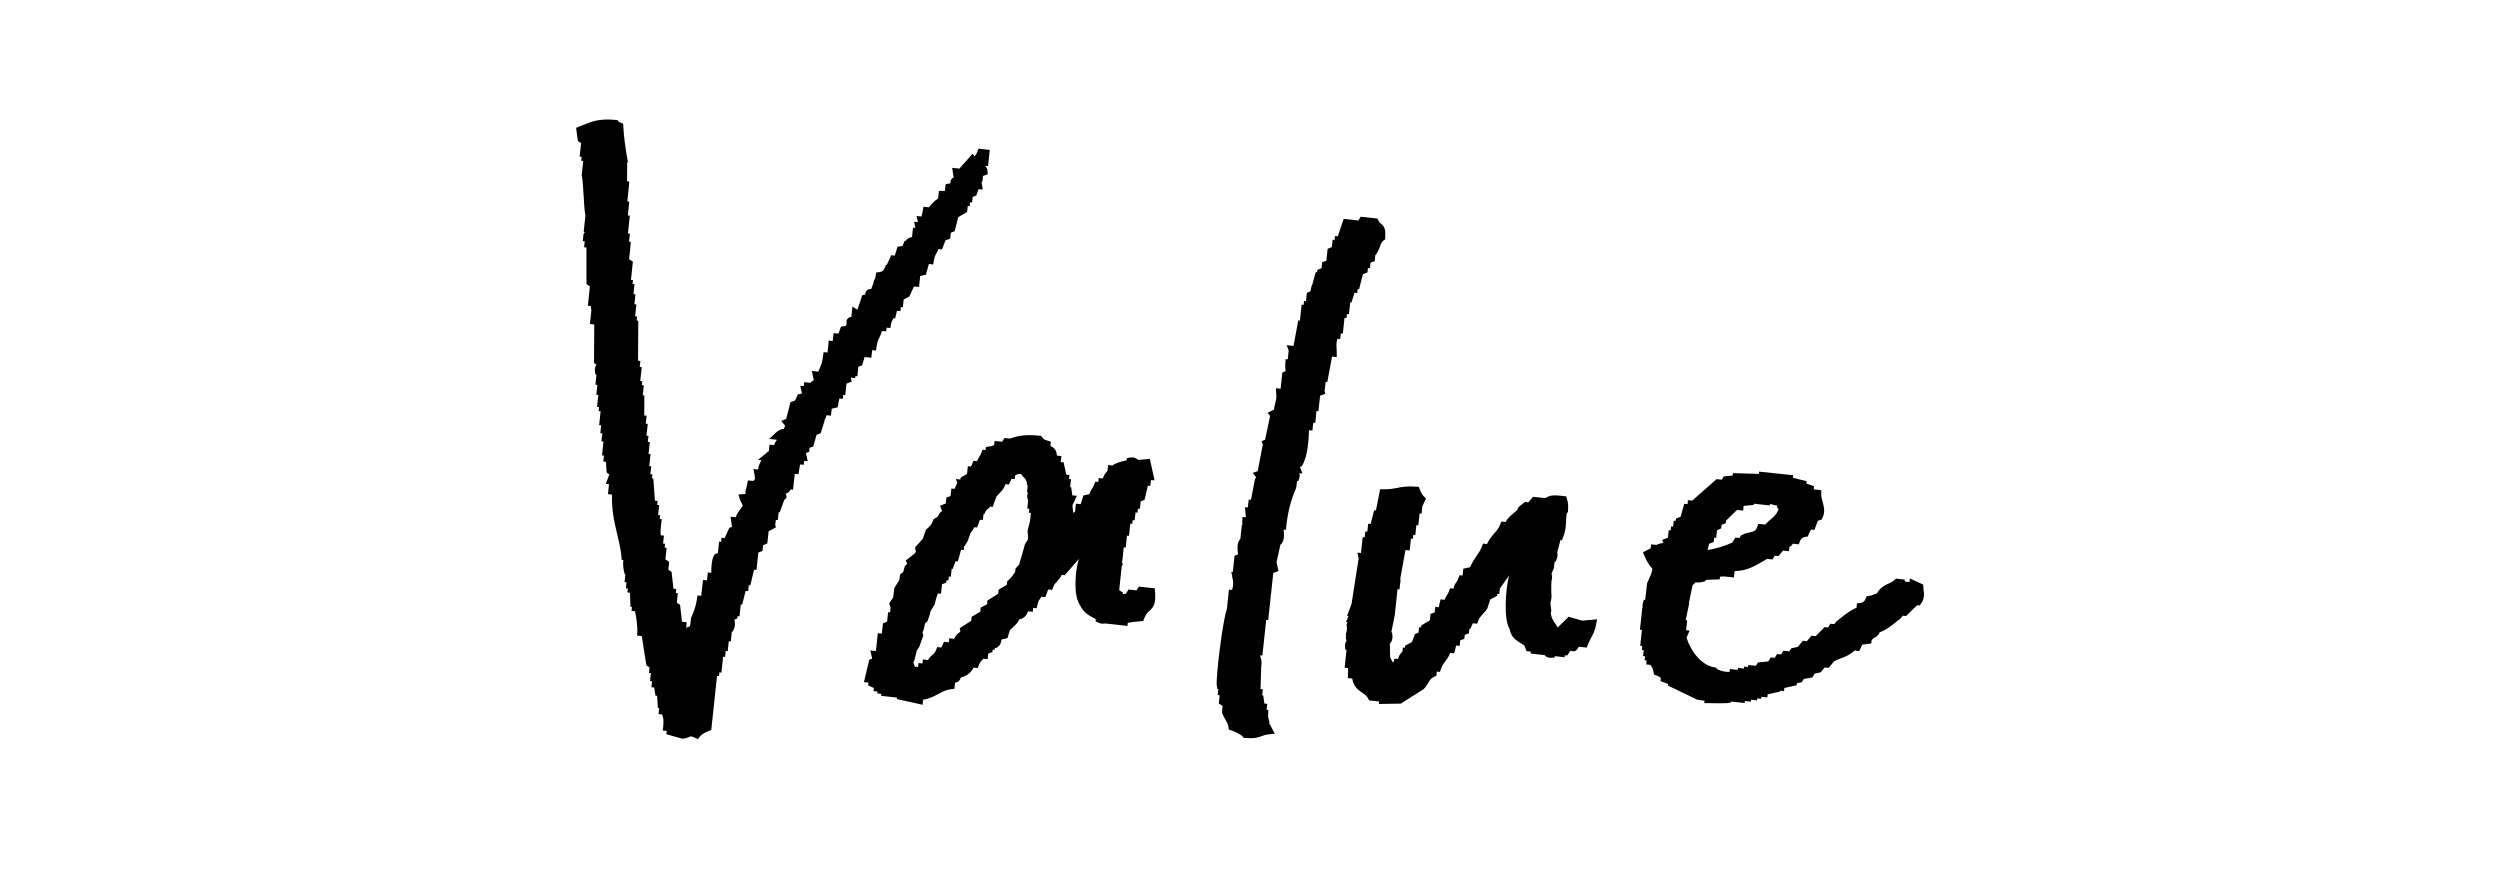
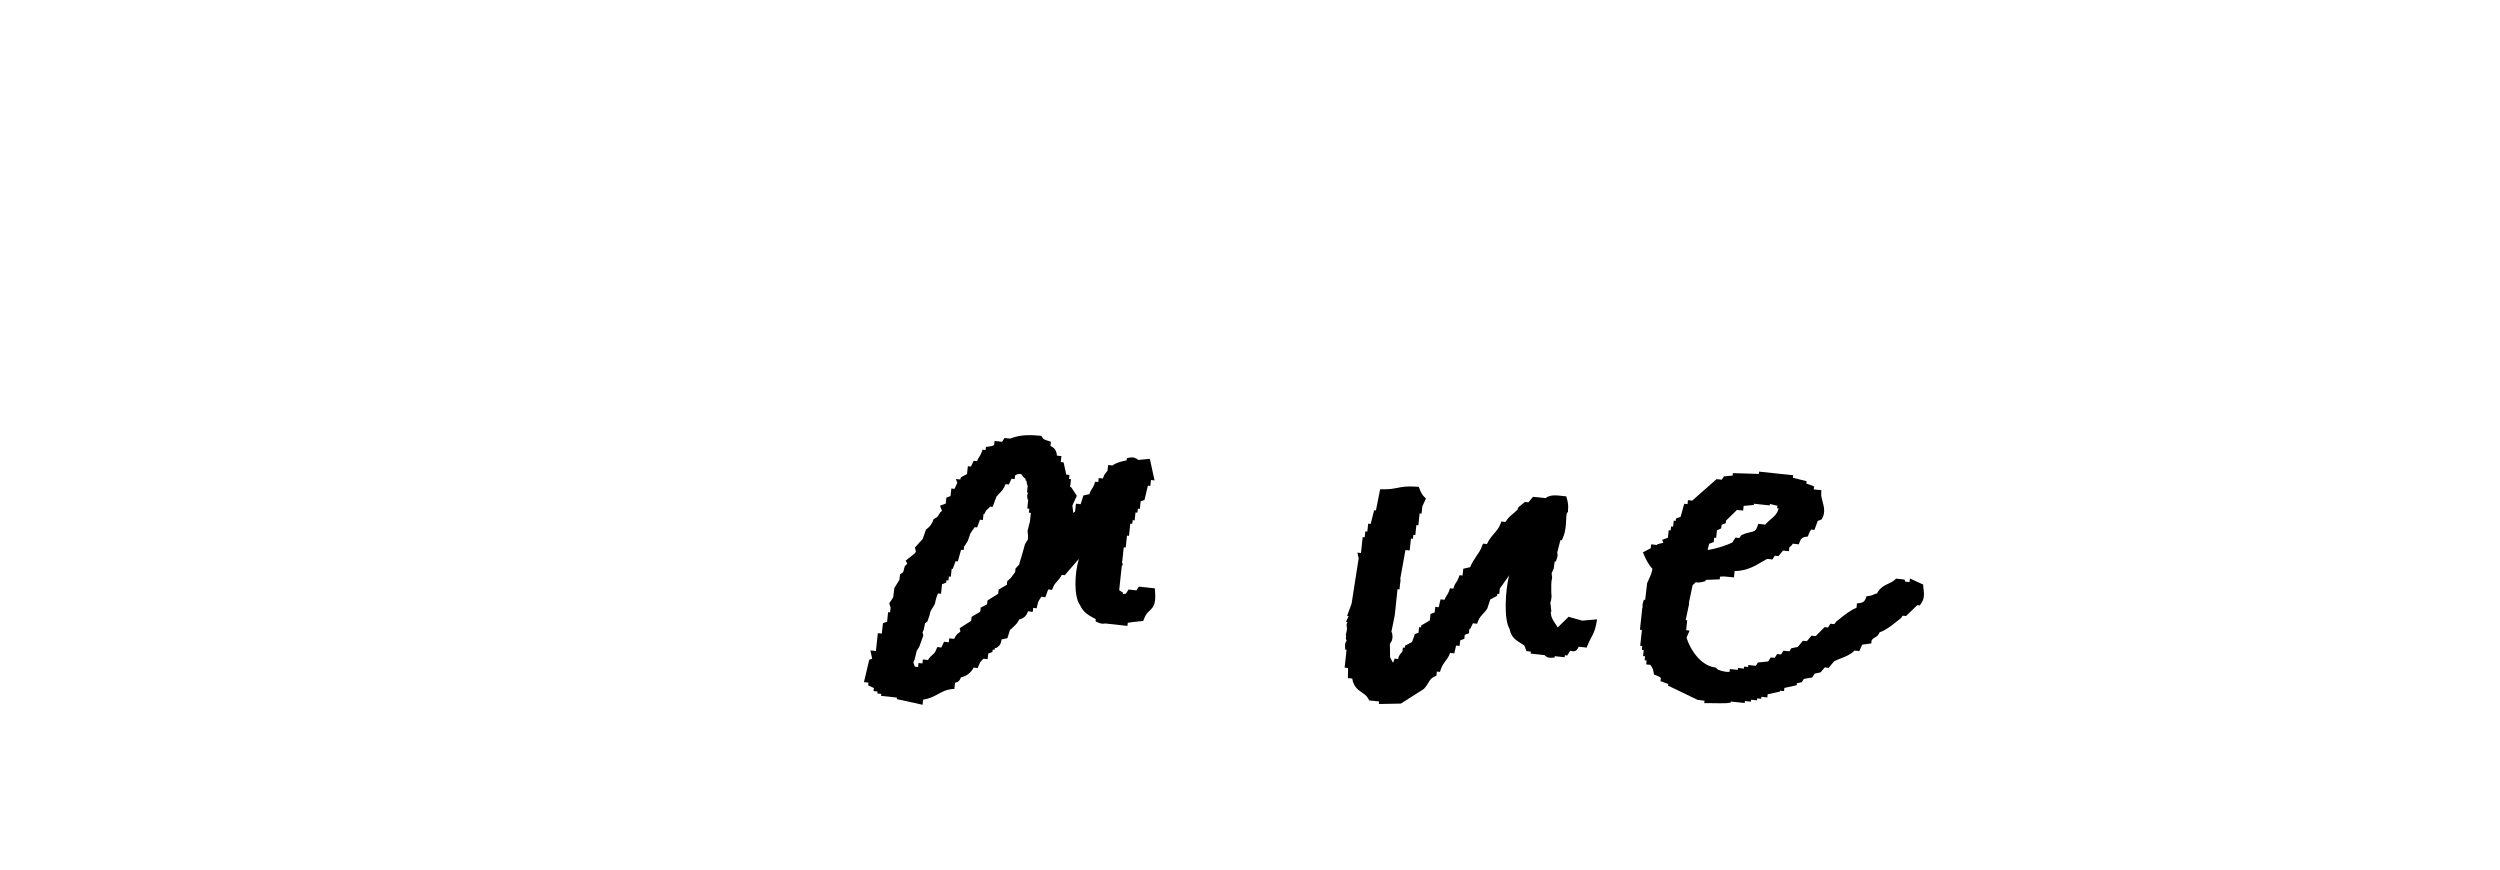
<svg xmlns="http://www.w3.org/2000/svg" width="230" height="80" viewBox="0 0 230 80" fill="none">
  <g clip-path="url(#clip0_2211_3414)">
-     <path d="M80.16 32.943L80.239 32.213L80.591 32.25L80.646 31.885C80.713 31.423 80.798 31.253 80.901 31.053C80.981 30.901 81.06 30.737 81.133 30.463L81.534 30.475L81.57 30.141L81.911 30.178L81.972 29.825C81.996 29.673 82.075 29.509 82.136 29.381C82.154 29.345 82.166 29.315 82.179 29.284L82.349 29.303L82.428 28.98C82.452 28.877 82.471 28.792 82.489 28.725C82.501 28.665 82.513 28.622 82.519 28.585L82.841 28.622L82.878 28.257L83.06 28.276L83.139 27.552L83.662 27.279L84.082 26.355L84.55 26.404L84.66 25.389L85.183 25.274L85.457 24.289L85.852 24.332L85.913 23.979C85.98 23.615 86.046 23.487 86.138 23.329C86.198 23.214 86.271 23.092 86.332 22.91L86.673 22.946L86.977 22.12L87.415 21.956L87.475 21.409L87.828 21.275L88.157 19.981L88.972 19.495L89.032 18.954L89.215 18.972L89.251 18.608L89.434 18.626L89.489 18.115L89.817 17.994L90.036 17.398L90.407 17.441L90.303 16.693H90.382L90.437 16.189L90.869 16.031L90.851 15.745C90.832 15.484 90.723 15.338 90.614 15.253L90.899 15.277L91.058 13.789L90.018 13.679L89.914 13.959C89.847 14.147 89.799 14.214 89.732 14.293C89.713 14.323 89.689 14.348 89.665 14.384L89.476 14.147L88.26 15.514L87.603 15.441L87.731 16.335C87.646 16.365 87.549 16.426 87.494 16.541L87.427 16.754L87.475 16.851L86.995 16.955L86.928 17.574L86.764 17.556L86.381 17.568L86.308 18.249C85.992 18.456 85.681 18.784 85.463 19.075L84.958 19.021L84.897 19.373C84.848 19.665 84.818 19.805 84.769 19.92L84.325 19.871L84.447 20.437L84.1 20.4L84.198 20.904C84.198 20.904 84.204 20.947 84.21 20.965L83.997 20.941L83.906 21.81C83.705 21.852 83.468 21.919 83.346 22.132C83.346 22.144 83.334 22.15 83.328 22.162L83.225 22.15L83.048 22.594C83.048 22.594 83.036 22.624 83.03 22.636C83.012 22.636 82.987 22.636 82.963 22.642L82.574 22.697L82.319 23.517L81.99 23.481L81.589 24.362H81.504L81.4 24.636C81.311 24.875 81.145 25.008 80.901 25.037L80.61 25.073L80.567 25.359C80.537 25.584 80.482 25.681 80.445 25.742C80.415 25.796 80.36 25.887 80.366 26.009L80.153 26.592C80.001 26.58 79.819 26.61 79.697 26.775C79.655 26.835 79.594 26.945 79.612 27.091L79.332 27.151L78.882 28.494L78.426 28.203L78.323 29.163C78.195 29.163 78.068 29.205 77.964 29.333C77.903 29.406 77.824 29.564 77.897 29.795L77.837 29.947C77.837 29.947 77.824 29.977 77.818 29.989C77.8 29.989 77.776 29.989 77.751 29.995L77.374 30.05L77.137 30.694L76.687 30.645L76.608 31.375L76.243 31.338L76.134 32.432L75.769 32.396L75.72 32.766C75.653 33.325 75.538 33.593 75.404 33.903C75.367 33.994 75.325 34.085 75.282 34.188L74.686 34.127L74.869 34.96C74.747 35.045 74.632 35.13 74.54 35.221L73.987 35.16L73.951 35.525L73.622 35.489L73.78 36.2L73.403 36.285L73.148 36.844L72.722 37.002L72.333 38.527V38.545L71.871 38.721L72.229 39.165L72.126 39.451C71.822 39.493 71.633 39.566 71.372 39.809L70.77 40.38L71.481 40.459C71.481 40.459 71.451 40.508 71.433 40.526C71.354 40.642 71.281 40.751 71.214 40.952L70.794 40.909L70.727 41.535L70.642 41.547L70.533 41.651C70.533 41.651 70.496 41.687 70.454 41.723L69.736 42.301L70.052 42.337C69.894 42.629 69.766 42.878 69.742 43.194L69.316 43.151L69.414 43.656C69.432 43.753 69.432 43.796 69.432 43.814L69.456 44.014L69.481 44.039C69.45 44.093 69.42 44.124 69.377 44.172C69.353 44.197 69.335 44.221 69.31 44.251L68.806 44.197L68.745 44.549C68.708 44.744 68.672 44.859 68.641 44.944C68.568 45.151 68.562 45.297 68.617 45.43C68.562 45.436 68.489 45.442 68.404 45.455L67.936 45.497L68.076 45.947C68.106 46.044 68.155 46.147 68.216 46.263C68.27 46.372 68.319 46.463 68.343 46.548H68.319L68.137 46.81C67.936 47.077 67.754 47.338 67.687 47.587L67.212 47.539L67.34 48.469L67.097 48.56L66.665 49.508L66.379 49.477L66.343 49.842L66.16 49.824L66.045 50.881L65.753 50.99L65.686 51.112C65.479 51.477 65.436 52.109 65.436 52.698L65.12 52.662L65.041 53.391L64.676 53.354L64.518 54.813L64.172 54.776L64.117 55.141C64.007 55.87 63.776 56.387 63.642 56.697L63.582 56.83L63.484 57.614L63.174 57.73L63.132 57.815C63.132 57.754 63.132 57.693 63.144 57.62L63.174 57.25L62.742 57.201L62.566 55.645L62.268 55.451L62.359 54.576L62.177 54.558L62.213 54.193L61.958 54.163L61.782 52.607L61.484 52.413L61.563 51.683L61.216 51.465L61.331 50.407L61.149 50.389L61.186 50.024L61.003 50.006L61.082 49.277L60.79 49.246C60.748 48.955 60.778 48.633 60.833 48.165L60.882 47.764L60.693 47.752L60.73 47.399L60.547 47.381L60.644 46.469L60.462 46.451L60.498 46.087L60.255 46.062L60.103 44.02L59.981 44.008L60.018 43.644L59.836 43.626L59.915 42.896L59.732 42.878L59.848 41.784L59.665 41.766L59.781 40.672L59.598 40.654L59.659 40.107L59.477 40.089L59.592 38.995L59.41 38.977L59.489 38.248L59.27 38.223L59.282 36.382L59.136 36.364L59.233 35.452L59.051 35.434L59.087 35.069L58.905 35.051L59.039 33.775L58.856 33.757L58.917 33.21L58.698 33.186L58.723 29.503L58.577 29.485L58.613 29.12L58.431 29.102L58.546 28.008L58.364 27.99L58.461 27.078L58.279 27.06L58.376 26.149L58.194 26.131L58.23 25.766L58.048 25.748L58.224 24.07L57.877 23.852L57.956 23.116L58.035 22.247L57.871 22.229L57.95 21.5L57.768 21.482L57.944 19.841L57.762 19.823L57.895 18.547L57.713 18.529L57.865 17.082L57.889 16.699L57.689 16.675L57.701 14.98L57.762 14.889L57.737 14.743C57.579 13.874 57.391 12.628 57.342 11.619L57.33 11.376L57.105 11.285C57.038 11.255 56.989 11.236 56.947 11.224C56.935 11.212 56.922 11.194 56.91 11.176L56.813 11.054L56.655 11.036C55.153 10.884 54.453 11.169 53.566 11.534L53 11.759L53.17 12.98L53.462 13.169L53.328 14.408L53.511 14.427L53.474 14.791L53.657 14.809L53.517 16.128L53.529 16.183C53.626 16.705 53.657 17.368 53.693 18.006C53.73 18.644 53.76 19.306 53.858 19.853L53.699 21.312L53.797 21.372C53.797 21.372 53.742 21.427 53.724 21.463L53.681 21.537L53.614 22.181L53.797 22.199L53.736 22.746L53.955 22.77V26.137L54.271 26.343L54.083 28.13L54.35 28.154L54.405 28.561L54.271 29.807L54.672 29.849L54.648 33.398L54.867 33.538C54.776 33.684 54.685 33.897 54.739 34.188L54.788 34.468L54.873 34.48L54.776 35.392L54.958 35.41L54.861 36.321L55.043 36.339L54.928 37.433L55.11 37.452L55.074 37.816L55.256 37.834L55.122 39.11L55.305 39.129L55.268 39.493L55.232 39.858L55.414 39.876L55.335 40.605L55.518 40.624L55.384 41.9L55.566 41.918L55.505 42.465L55.749 42.489L55.81 43.474L56.059 43.638L55.737 44.519L56.029 44.549L55.931 45.461L56.308 45.503C56.248 46.901 56.539 48.128 56.801 49.228C56.965 49.921 57.117 50.571 57.166 51.185L57.19 51.501L57.348 51.519C57.281 52.005 57.403 52.558 57.409 52.571L57.476 52.826H57.537L57.458 53.561L57.64 53.579L57.579 54.126L57.762 54.144L57.725 54.509L57.956 54.533L58.005 55.828L58.139 55.84L58.102 56.204L58.413 56.235C58.546 56.745 58.656 57.632 58.631 58.112L58.613 58.471L59.045 58.52L59.465 61.212L59.756 61.4L59.702 61.91L59.884 61.929L59.805 62.658L59.987 62.676L59.927 63.223L60.194 63.253L60.298 64.001L60.456 64.019L60.523 65.131L60.644 65.143L60.584 65.69L60.912 65.727C61.04 66.073 61.07 66.261 61.015 66.833L60.979 67.209L61.338 67.246L61.307 67.55L62.761 67.957H62.828C63.132 67.92 63.314 67.841 63.436 67.787C63.551 67.732 63.588 67.714 63.928 67.872L64.202 67.999L64.391 67.762C64.543 67.574 64.81 67.404 65.218 67.246L65.436 67.161L65.966 62.19H66.148L66.184 61.862L66.367 61.88L66.525 60.422L66.707 60.44L66.768 59.893L66.951 59.911L67.048 59L67.231 59.018L67.328 58.106H67.413L67.522 57.857C67.674 57.505 67.62 57.213 67.553 57.007L67.826 56.903L67.851 56.684L68.033 56.703L68.149 55.609L68.283 55.621L68.599 54.363L68.83 54.387L68.891 53.84L69.031 53.853L69.371 52.413L69.596 52.437L69.766 50.833L70.15 50.687L70.204 50.164L70.594 49.994L70.715 48.87L71.378 48.523L71.305 48.189H71.341L71.378 47.831L71.561 47.849L71.639 47.12L71.737 47.132L72.15 45.995C72.199 45.965 72.242 45.929 72.284 45.874L72.369 45.74L72.296 45.418C72.448 45.382 72.613 45.278 72.734 45.029L72.959 45.053L73.117 43.595L73.458 43.632L73.549 43.072C73.573 42.902 73.592 42.799 73.622 42.726L73.944 42.763L73.981 42.398L74.309 42.434L74.145 41.675L74.443 41.565L74.48 41.201L74.826 41.073L75.124 39.998L75.501 39.858L75.86 38.709V38.636C75.957 38.472 76.006 38.369 76.049 38.199L76.45 38.242L76.517 37.603L77.064 37.47L77.155 36.971C77.18 36.819 77.198 36.734 77.222 36.661L77.545 36.692L77.581 36.327L77.763 36.346L77.879 35.288L78.353 35.112L78.274 34.741L78.676 34.784L78.694 34.602L78.876 34.62L78.968 33.745L79.308 33.617L79.551 32.845L80.166 32.912L80.16 32.943Z" fill="black" />
-     <path d="M123.886 29.254L123.923 28.89L124.105 28.908L124.221 27.814L124.336 27.826L124.616 26.933L124.865 26.957L124.902 26.593L125.036 26.605L125.388 25.219L125.808 25.061L125.85 24.66L126.033 24.678L126.088 24.168L126.471 24.022L126.532 23.439H126.58L126.708 23.232C126.836 23.013 126.909 22.819 126.969 22.649C127.055 22.406 127.109 22.26 127.292 22.126L127.438 22.017V21.834C127.486 21.063 127.365 20.838 127.067 20.595C126.982 20.528 126.909 20.467 126.811 20.285L126.714 20.102L125.182 19.939L124.963 20.285L123.619 20.139L123.077 21.743L122.822 21.713L122.785 22.078L122.603 22.059L122.53 22.728L122.141 22.892L122.025 23.986L121.642 24.131L121.581 24.678L121.198 24.824L121.174 25.043L121.052 25.031L120.7 26.289H120.669L120.548 26.817L120.231 26.939L120.152 27.705L119.97 27.686L119.933 28.051L119.751 28.033L119.593 29.491L119.441 29.473L119.003 31.825L118.376 31.758L118.559 32.25L118.474 33.058L118.285 33.04L118.249 33.429C118.224 33.684 118.249 33.952 118.279 34.152L117.975 34.267L117.817 35.762L117.385 35.72L117.422 36.449C117.43 36.591 117.414 36.733 117.373 36.874L117.215 37.567H117.227C117.215 37.628 117.209 37.676 117.227 37.664C117.191 37.689 117.142 37.713 117.039 37.768L116.619 37.986L116.85 38.266L116.388 40.46L116.066 40.581L116.181 40.891L115.713 43.322V43.334L115.245 43.51L115.579 43.923C115.549 43.948 115.524 43.978 115.5 44.015L115.457 44.081L115.092 45.983L114.88 45.959L114.801 46.688L114.533 46.658L114.618 47.588L114.314 47.557L114.29 47.958C114.284 48.08 114.29 48.189 114.302 48.293H114.253L114.113 49.575C114.016 49.672 113.925 49.824 113.876 50.073C113.828 50.34 113.858 50.736 113.894 51.009L113.578 51.124L113.42 52.619L113.28 52.607L113.371 53.063L113.359 53.203H113.402C113.469 53.586 113.481 53.914 113.347 54.278L113.061 54.248L112.873 56.034C112.484 57.074 111.827 62.445 111.948 63.108L112.003 63.387H112.088L112.027 63.946L112.21 63.965L112.131 64.73L112.477 64.949L112.417 65.52L112.441 65.593C112.514 65.824 112.63 66.013 112.733 66.195C112.867 66.42 112.982 66.614 113.019 66.881L113.049 67.124L113.28 67.197C113.676 67.325 114.199 67.605 114.314 67.75L114.417 67.878L114.582 67.89C114.752 67.902 114.904 67.915 115.038 67.915C115.549 67.915 115.81 67.817 116.066 67.726C116.248 67.659 116.424 67.592 116.722 67.562L117.276 67.501L116.765 66.523L116.783 66.377L116.668 65.988L116.68 65.32L116.528 65.302L116.589 64.755L116.321 64.724L116.218 63.977L116.12 63.965L116.181 63.418L115.968 63.393L116.029 61.358L116.066 61.017C116.078 60.884 116.041 60.756 116.005 60.616C115.974 60.513 115.944 60.398 115.938 60.288L116.138 60.312L116.491 57.031L116.674 57.049L116.777 56.107L117.142 52.71L117.616 52.534L117.44 51.726L117.799 50.103C117.86 50.073 117.908 50.031 117.951 49.964C118.17 49.605 118.151 49.113 118.085 48.724L118.297 48.748L118.34 48.372C118.492 47.035 118.766 45.996 119.246 44.896L119.331 44.252L119.447 44.264L119.538 43.966C119.587 43.808 119.581 43.662 119.538 43.541L119.824 43.571L119.599 42.963L119.745 42.909L119.812 42.799C120.304 42.015 120.414 40.393 120.426 39.579L120.742 39.615L120.821 38.886L121.004 38.904L121.077 38.223L121.046 38.175H121.077L121.113 37.81L121.296 37.828L121.448 36.407L121.922 36.23L121.843 35.86H121.879L121.958 35.136L122.11 35.155L122.548 32.803L122.98 32.852V32.426C122.98 32.323 122.98 32.214 122.968 32.098C122.95 31.812 122.931 31.521 123.035 31.18H123.302L123.357 30.676L123.54 30.694L123.698 29.236L123.88 29.254H123.886Z" fill="black" />
    <path d="M176.97 54.26C176.958 54.175 176.952 54.096 176.946 54.011L176.934 53.78L175.711 53.221L175.675 53.549L175.286 53.513L175.213 53.318L174.44 53.233L174.313 53.349C174.142 53.507 173.948 53.598 173.735 53.695C173.382 53.859 172.957 54.059 172.683 54.594C172.513 54.631 172.409 54.679 172.324 54.722C172.227 54.764 172.154 54.801 171.953 54.825L171.722 54.855L171.643 55.074C171.554 55.313 171.388 55.447 171.144 55.475L170.84 55.512L170.798 55.919C170.269 56.113 169.709 56.563 169.247 56.934C169.137 57.025 169.034 57.11 168.943 57.177L168.76 57.42L168.396 57.383L168.177 57.73L167.866 57.693L167.039 58.526L166.656 58.483L166.231 58.988L165.866 58.951L165.397 59.516L164.801 59.644L164.625 59.923L164.078 59.863L163.859 60.209L163.494 60.173L163.275 60.519L162.91 60.483L162.673 60.853L161.73 60.95L161.536 61.254L160.842 61.181L160.824 61.364L160.459 61.327L160.441 61.51L159.894 61.449L159.875 61.631L159.146 61.552L159.121 61.813C158.617 61.838 158.069 61.661 157.954 61.528L157.863 61.418L157.723 61.394C156.421 61.194 155.497 59.717 155.199 58.775L155.162 58.666L155.442 58.015L155.126 57.979L155.223 57.068L155.083 57.049L155.4 55.548L155.375 55.481L155.722 53.822H155.74L155.868 53.701C155.935 53.634 155.983 53.592 156.014 53.567C156.148 53.598 156.336 53.61 156.652 53.531L156.908 53.464L156.92 53.349L158.215 53.3L158.24 53.057C158.483 53.02 158.738 53.032 159.14 53.081L159.523 53.124L159.584 52.54C160.678 52.522 161.396 52.103 162.089 51.696C162.247 51.605 162.411 51.507 162.576 51.416L163.062 51.471L163.281 51.124L163.616 51.161L164.041 50.65L164.582 50.711L164.625 50.328C164.625 50.328 164.631 50.328 164.637 50.328C164.789 50.237 164.862 50.164 164.929 50.018L165.489 50.079L165.592 49.8C165.681 49.561 165.847 49.425 166.091 49.392L166.316 49.362L166.401 49.149C166.498 48.906 166.529 48.846 166.638 48.718L166.93 48.748L167.234 47.922L167.581 47.794L167.648 47.673C167.946 47.144 167.8 46.609 167.672 46.129C167.605 45.88 167.544 45.649 167.55 45.449L167.562 45.096L166.863 45.023L166.893 44.744L166.182 44.483L166.206 44.27L164.947 43.954L164.972 43.723L161.84 43.389L161.815 43.601L159.425 43.528L159.401 43.753L158.598 43.826L158.404 44.13L157.923 44.081L155.685 46.056L155.29 46.014L155.254 46.378L154.95 46.348L154.615 47.545L154.189 47.703L154.165 47.922L153.983 47.904L153.922 48.451L153.739 48.432L153.703 48.797L153.52 48.779L153.447 49.471L152.924 49.666L153.028 49.952C152.931 49.964 152.821 49.976 152.699 50.012L152.456 50.085V50.14L151.903 50.079L151.866 50.438L151.149 50.815L151.289 51.143C151.392 51.392 151.66 51.951 152.024 52.328C151.951 52.759 151.836 52.99 151.702 53.282C151.647 53.397 151.593 53.513 151.538 53.64L151.355 55.19L151.234 55.178L151.143 55.487C151.1 55.633 151.1 55.767 151.136 55.889H151.094L150.875 57.936L151.057 57.955L150.899 59.413L151.082 59.431L151.057 59.796L151.222 59.814L151.161 60.361L151.343 60.379L151.307 60.744L151.489 60.762L151.453 61.127L151.836 61.169C151.836 61.169 151.854 61.194 151.86 61.206C152.006 61.418 152.079 61.528 152.128 61.838L152.164 62.056L152.371 62.136C152.608 62.227 152.675 62.257 152.797 62.373L152.766 62.664L153.478 62.925L153.46 63.077L156.16 64.378L156.817 64.469L156.792 64.688H157.212C157.589 64.694 157.905 64.7 158.167 64.7C158.611 64.7 158.872 64.694 158.945 64.682L159.231 64.633V64.542L160.514 64.676L160.532 64.493L161.08 64.554L161.098 64.372L161.645 64.433L161.663 64.25L162.028 64.287L162.047 64.104L162.594 64.165L162.624 63.873L163.755 63.624V63.545L164.132 63.582L164.163 63.29L165.294 63.041L165.312 62.859L165.762 62.761L165.957 62.458L166.723 62.33L166.954 61.971L167.496 61.856L167.873 61.406L168.237 61.443L168.742 60.835C168.931 60.738 169.137 60.659 169.35 60.574C169.794 60.404 170.25 60.227 170.615 59.851L171.053 59.899L171.321 59.31L172.16 59.194L172.19 58.897L172.294 58.787C172.391 58.696 172.44 58.672 172.494 58.647C172.683 58.55 172.798 58.453 172.932 58.167C173.48 57.997 174.082 57.511 174.574 57.116C174.684 57.031 174.781 56.946 174.866 56.885L175.049 56.642L175.359 56.672L176.387 55.676L176.618 55.7L176.745 55.518C177.068 55.062 177.013 54.612 176.976 54.254L176.97 54.26ZM163.64 46.767C163.5 47.272 163.251 47.484 162.928 47.758C162.764 47.898 162.582 48.056 162.399 48.262L161.767 48.195L161.663 48.475C161.524 48.852 161.384 48.882 161.019 48.967C160.812 49.01 160.557 49.07 160.277 49.21L160.18 49.259L160.028 49.496L159.663 49.459L159.371 49.915C158.817 50.182 157.82 50.511 157.096 50.596L157.242 50.025L157.662 49.867L157.704 49.465L157.887 49.484L157.96 48.791L158.349 48.615L158.386 48.281L158.769 48.135L158.793 47.898L159.803 46.913L160.368 46.974L160.417 46.542L161.347 46.457L161.359 46.342L162.819 46.5L162.831 46.366L163.518 46.53L163.494 46.761L163.64 46.773V46.767Z" fill="black" />
    <path d="M144.353 56.71L143.307 57.724C143.234 57.591 143.149 57.469 143.07 57.354C142.888 57.08 142.73 56.849 142.687 56.497L142.669 56.339L142.724 56.236L142.632 55.458L142.699 55.215L142.742 54.893V54.856C142.73 54.735 142.718 54.613 142.718 54.48C142.718 54.322 142.718 54.176 142.718 53.999C142.718 53.933 142.718 53.86 142.718 53.787C142.718 53.592 142.742 53.398 142.784 53.203L142.797 53.143L142.748 52.742L142.943 52.31L143.034 51.66L143.125 51.672L143.228 51.399C143.32 51.174 143.307 50.985 143.265 50.834L143.557 49.691L143.691 49.703L143.8 49.442C144.043 48.858 144.068 48.293 144.086 47.832C144.098 47.589 144.11 47.26 144.171 47.194L144.256 47.096V46.969C144.299 46.44 144.256 46.258 144.165 45.917L144.098 45.668L143.843 45.638C143.18 45.559 142.645 45.492 142.176 45.826L141.039 45.705L140.613 46.215L140.297 46.179L139.768 46.604L139.64 46.738L139.628 46.871L139.525 46.975C139.427 47.066 139.33 47.145 139.233 47.23C138.984 47.437 138.704 47.667 138.509 48.02L138.126 47.977L138.023 48.251C137.889 48.591 137.688 48.822 137.457 49.09C137.232 49.351 136.983 49.642 136.8 50.05L136.435 50.013L136.332 50.287C136.21 50.609 136.028 50.882 135.827 51.168C135.621 51.478 135.408 51.794 135.25 52.182L134.623 52.322L134.556 52.948L134.277 52.918L134.173 53.197C134.094 53.404 134.039 53.483 133.979 53.568C133.869 53.72 133.79 53.848 133.717 54.151L133.407 54.121L133.304 54.401C133.237 54.583 133.182 54.662 133.121 54.753C133.036 54.881 132.963 54.99 132.902 55.178L132.531 55.142L132.452 55.464C132.422 55.579 132.403 55.664 132.391 55.743C132.379 55.798 132.373 55.835 132.367 55.865L132.045 55.829L131.99 56.339L131.607 56.485L131.546 57.074L130.755 57.542L130.737 57.718L130.555 57.7L130.5 58.211L130.172 58.332L129.904 59.068L129.265 59.402L129.247 59.59L129.065 59.572L129.028 59.937H129.022L128.888 60.094C128.718 60.301 128.663 60.435 128.621 60.629L128.305 60.593L128.165 60.982C128.055 60.799 127.94 60.605 127.891 60.465L127.867 59.225C128.013 59.068 128.14 58.818 128.104 58.478L128.067 58.174H128.001L128.323 56.558L128.572 54.206L128.755 54.224L128.803 53.72C128.858 53.501 128.852 53.301 128.828 53.13H128.846L129.302 50.603L129.691 50.645L129.807 49.551L129.989 49.569L130.026 49.205L130.208 49.223L130.305 48.312L130.488 48.33L130.603 47.236L130.786 47.254L130.847 46.653V46.616V46.604L131.187 45.863L130.999 45.674C130.865 45.541 130.725 45.304 130.616 45.018L130.53 44.793L130.293 44.775C129.43 44.708 128.974 44.799 128.536 44.89C128.183 44.957 127.855 45.024 127.295 45.012H126.973L126.584 46.963L126.419 46.944L126.103 48.202L125.872 48.178L125.793 48.907L125.611 48.889L125.55 49.436L125.367 49.418L125.209 50.876L124.881 50.84L125.008 51.411H124.99L124.346 55.537L123.932 56.667L124.072 56.679L123.829 57.208L123.962 57.22L123.877 57.481L123.896 57.585C123.914 57.67 123.92 57.749 123.92 57.834C123.92 57.913 123.908 57.992 123.889 58.071L123.804 58.435L123.847 58.448L123.816 58.752L123.889 58.952C123.737 59.134 123.737 59.353 123.744 59.462L123.768 59.772L123.883 59.785L123.707 61.425L124.017 61.462C124.029 61.547 124.023 61.65 124.017 61.82L124.005 62.385L124.406 62.428C124.522 63.181 124.954 63.479 125.313 63.722C125.538 63.88 125.738 64.014 125.872 64.263L125.969 64.439L126.882 64.537L126.857 64.767L128.876 64.731L130.95 63.412L131.029 63.346C131.205 63.151 131.315 62.969 131.412 62.805C131.57 62.543 131.668 62.385 131.947 62.258L132.148 62.167L132.191 61.784L132.476 61.814L132.574 61.529C132.677 61.225 132.823 61.036 132.969 60.836C133.121 60.635 133.291 60.41 133.413 60.07L133.79 60.113L133.869 59.791C133.893 59.681 133.912 59.596 133.93 59.523C133.942 59.462 133.948 59.426 133.96 59.39L134.283 59.426L134.337 58.916L134.72 58.77L134.757 58.405L135.14 58.259L135.183 57.858H135.262L135.505 57.342L135.894 57.384L135.998 57.105C136.095 56.843 136.253 56.673 136.429 56.479C136.569 56.327 136.715 56.175 136.837 55.968L137.104 55.148L137.731 54.82L137.749 54.632L137.931 54.65L137.992 54.103H138.017L138.862 52.912L138.819 53.021C138.509 54.261 138.321 56.959 138.886 57.877C139.02 58.624 139.482 58.903 139.884 59.159C139.999 59.232 140.127 59.304 140.248 59.402L140.437 59.906L140.838 59.949L140.82 60.131L142.109 60.271C142.274 60.483 142.511 60.526 142.693 60.514L143.022 60.495L143.034 60.368L143.946 60.465L143.964 60.283L144.183 60.307L144.463 59.876C144.499 59.87 144.518 59.876 144.536 59.882C144.919 60.016 145.108 59.797 145.241 59.499L145.977 59.578L146.081 59.304C146.16 59.098 146.257 58.922 146.354 58.733C146.531 58.405 146.737 58.035 146.841 57.469L146.932 56.977L145.57 57.099L144.353 56.758V56.71Z" fill="black" />
-     <path d="M106.243 54.127L104.777 53.969L104.558 54.315L103.828 54.236L103.579 54.625L103.299 54.649L103.311 54.516L102.965 54.297L103.208 52.03L103.299 51.994L103.214 51.623H103.251L103.384 50.353L103.567 50.371L103.682 49.277L103.865 49.296L103.986 48.184H104.169L104.205 47.855L104.388 47.874L104.467 47.145L104.649 47.163L104.686 46.798L104.868 46.816L104.941 46.124L105.294 45.99L105.604 44.683L105.829 44.708L105.89 44.161L106.218 44.197L105.786 42.216L104.716 42.313C104.552 42.161 104.29 42.034 103.956 42.095L103.676 42.149L103.652 42.35C103.585 42.368 103.524 42.38 103.463 42.392C103.08 42.484 102.685 42.569 102.35 42.824L101.949 42.781L101.888 43.328H101.876L101.742 43.492C101.578 43.699 101.517 43.833 101.475 44.021L101.079 43.978L101.043 44.343L100.763 44.313L100.66 44.592C100.593 44.775 100.538 44.853 100.477 44.945C100.38 45.09 100.301 45.218 100.228 45.461L99.675 45.583L99.419 46.385L98.987 46.336L98.908 47.066C98.848 47.108 98.787 47.151 98.738 47.193C98.738 47.175 98.738 47.157 98.738 47.145C98.714 46.907 98.689 46.676 98.659 46.506L99.067 45.613L98.653 45.571L98.55 44.823L98.452 44.811L98.531 44.082L98.349 44.063L98.385 43.699L98.1 43.669L97.85 42.538L97.589 42.508L97.65 41.961L97.236 41.918C97.2 41.475 97.06 41.226 96.64 41.025L96.683 40.642L96.391 40.545C96.026 40.424 96.008 40.411 95.898 40.247L95.795 40.102L95.618 40.083C94.439 39.974 93.763 40.041 92.924 40.351L92.413 40.296L92.195 40.642L91.501 40.569L91.459 40.94C91.313 41.025 91.258 41.043 90.996 41.08L90.705 41.122L90.674 41.402L90.394 41.371L90.291 41.651C90.224 41.833 90.169 41.912 90.109 42.004C90.023 42.131 89.951 42.24 89.89 42.429L89.573 42.392L89.33 42.921L89.044 42.891L88.965 43.614L88.558 43.827L88.375 43.954L88.357 44.112L87.938 44.07L88.084 44.452H88.059L87.816 44.975L87.524 44.945L87.451 45.637L87.068 45.783L87.007 46.33L86.484 46.525L86.666 47.005L86.514 47.126L86.241 47.552L85.882 47.77L85.84 47.898C85.785 48.05 85.712 48.19 85.621 48.311C85.529 48.439 85.414 48.548 85.286 48.645L85.189 48.718L84.891 49.581L84.173 50.371L84.264 50.76L84.131 50.936L83.322 51.574L83.468 51.86L83.243 52.085L83.091 52.632L82.805 52.85L82.738 53.361L82.282 54.09L82.172 54.959L81.808 55.512L81.868 55.688C81.899 55.773 81.917 55.84 81.935 55.901L81.886 56.339L81.704 56.32L81.613 57.195L81.23 57.341L81.126 58.289L80.761 58.253L80.585 59.894L80.074 59.839L80.239 60.598L79.971 60.696L79.484 62.756L79.898 62.798L79.868 63.053L80.397 63.297L80.366 63.582L80.731 63.618L80.713 63.801L81.078 63.837L81.059 64.02L82.519 64.178L82.507 64.317L84.879 64.84L84.927 64.366C85.511 64.287 85.943 64.05 86.338 63.837C86.721 63.631 87.05 63.455 87.494 63.406L87.804 63.376L87.865 62.81C88.169 62.75 88.278 62.646 88.406 62.324C88.935 62.197 89.33 61.893 89.573 61.419L89.944 61.461L90.054 61.194C90.175 60.884 90.273 60.799 90.474 60.605H90.48L90.863 60.641L90.917 60.13L91.301 59.985L91.325 59.766L91.507 59.784L91.526 59.602L91.659 59.614L91.781 59.529C92.067 59.322 92.109 59.055 92.14 58.842V58.83L92.681 58.715L92.93 57.913H92.985L93.113 57.785C93.174 57.724 93.228 57.669 93.283 57.621C93.46 57.457 93.624 57.305 93.763 56.995C94.25 56.867 94.445 56.618 94.578 56.241L95.016 56.29L95.053 55.925L95.369 55.962L95.448 55.634C95.521 55.324 95.57 55.251 95.637 55.16C95.685 55.093 95.74 55.02 95.795 54.898L96.172 54.941L96.433 54.23L96.792 54.266L96.901 53.999C96.993 53.762 97.108 53.641 97.254 53.483C97.394 53.331 97.552 53.16 97.68 52.887L97.954 52.917L99.255 51.422C98.866 52.717 98.769 54.856 99.365 55.676C99.675 56.351 100.137 56.594 100.672 56.886C100.721 56.91 100.763 56.934 100.812 56.958L100.788 57.159L101.031 57.274C101.28 57.396 101.505 57.396 101.688 57.359L103.725 57.584L103.755 57.299C104.047 57.244 104.303 57.22 104.582 57.189L105.172 57.129L105.257 56.916C105.416 56.509 105.58 56.357 105.75 56.199C106.115 55.865 106.352 55.561 106.267 54.455L106.243 54.139V54.127ZM94.542 48.949C94.554 49.028 94.566 49.107 94.572 49.198C94.585 49.344 94.578 49.49 94.566 49.63L94.299 50.061L94.049 50.961L93.794 51.811L93.776 51.927L93.429 52.297L93.393 52.626L93.009 53.154L92.663 53.476L92.651 53.622C92.651 53.677 92.645 53.732 92.638 53.792L91.872 54.248L91.836 54.619L90.844 55.251L90.808 55.597L90.224 55.901L90.182 56.278L89.391 56.746L89.348 57.116L88.29 57.791L88.357 58.113L88.254 58.186C88.01 58.356 87.889 58.538 87.785 58.775L87.329 58.727L87.293 59.091L86.849 59.043L86.606 59.571L86.229 59.529L86.119 59.796C86.022 60.045 85.925 60.13 85.791 60.24C85.663 60.349 85.511 60.477 85.377 60.72L84.903 60.671L84.866 61.036L84.501 60.999L84.465 61.364L84.161 61.334L84.137 61.261V61.242L84.027 60.939L84.137 60.702L84.343 59.863L84.575 59.498L84.945 58.465L84.873 58.174L84.976 57.949L85.11 57.335L85.316 57.183L85.523 56.594L85.541 56.509C85.554 56.369 85.602 56.235 85.687 56.096L85.973 55.634L86.022 55.5C86.058 55.306 86.107 55.111 86.168 54.923C86.204 54.813 86.247 54.704 86.29 54.595L86.575 54.625L86.666 53.75L87.05 53.604L87.074 53.385L87.256 53.404L87.293 53.039L87.475 53.057L87.554 52.328L87.652 52.34L87.913 51.629L88.12 51.653L88.418 50.578L88.661 50.602L88.698 50.237H88.74L89.038 49.758L89.275 49.077L89.421 48.864C89.501 48.755 89.573 48.645 89.653 48.518C89.653 48.512 89.659 48.506 89.665 48.5L89.896 48.524L90.157 47.813L90.425 47.843L90.486 47.296H90.559L90.674 47.053C90.717 46.956 90.765 46.913 90.857 46.841C90.924 46.786 91.009 46.713 91.088 46.61L91.325 46.634L91.671 45.692C91.757 45.583 91.842 45.498 91.933 45.4C92.134 45.2 92.359 44.975 92.505 44.544L92.815 44.574L93.058 44.045L93.35 44.076L93.386 43.748L93.605 43.626L93.879 43.596L94.013 43.681C94.086 43.833 94.195 43.93 94.274 43.997C94.299 44.021 94.341 44.051 94.341 44.039L94.359 44.185L94.439 44.252C94.439 44.252 94.445 44.313 94.451 44.343C94.463 44.446 94.481 44.58 94.548 44.708L94.481 45.303L94.591 45.315C94.591 45.315 94.591 45.334 94.585 45.346C94.511 45.461 94.493 45.589 94.505 45.68L94.536 45.947L94.597 45.966L94.511 46.786L94.694 46.804L94.657 47.169L94.84 47.187L94.755 47.965L94.536 48.834L94.548 48.913L94.542 48.949Z" fill="black" />
+     <path d="M106.243 54.127L104.777 53.969L104.558 54.315L103.828 54.236L103.579 54.625L103.299 54.649L103.311 54.516L102.965 54.297L103.208 52.03L103.299 51.994L103.214 51.623H103.251L103.384 50.353L103.567 50.371L103.682 49.277L103.865 49.296L103.986 48.184H104.169L104.205 47.855L104.388 47.874L104.467 47.145L104.649 47.163L104.686 46.798L104.868 46.816L104.941 46.124L105.294 45.99L105.604 44.683L105.829 44.708L105.89 44.161L106.218 44.197L105.786 42.216L104.716 42.313C104.552 42.161 104.29 42.034 103.956 42.095L103.676 42.149L103.652 42.35C103.585 42.368 103.524 42.38 103.463 42.392C103.08 42.484 102.685 42.569 102.35 42.824L101.949 42.781L101.888 43.328H101.876L101.742 43.492C101.578 43.699 101.517 43.833 101.475 44.021L101.079 43.978L101.043 44.343L100.763 44.313L100.66 44.592C100.593 44.775 100.538 44.853 100.477 44.945C100.38 45.09 100.301 45.218 100.228 45.461L99.675 45.583L99.419 46.385L98.987 46.336L98.908 47.066C98.848 47.108 98.787 47.151 98.738 47.193C98.738 47.175 98.738 47.157 98.738 47.145C98.714 46.907 98.689 46.676 98.659 46.506L99.067 45.613L98.55 44.823L98.452 44.811L98.531 44.082L98.349 44.063L98.385 43.699L98.1 43.669L97.85 42.538L97.589 42.508L97.65 41.961L97.236 41.918C97.2 41.475 97.06 41.226 96.64 41.025L96.683 40.642L96.391 40.545C96.026 40.424 96.008 40.411 95.898 40.247L95.795 40.102L95.618 40.083C94.439 39.974 93.763 40.041 92.924 40.351L92.413 40.296L92.195 40.642L91.501 40.569L91.459 40.94C91.313 41.025 91.258 41.043 90.996 41.08L90.705 41.122L90.674 41.402L90.394 41.371L90.291 41.651C90.224 41.833 90.169 41.912 90.109 42.004C90.023 42.131 89.951 42.24 89.89 42.429L89.573 42.392L89.33 42.921L89.044 42.891L88.965 43.614L88.558 43.827L88.375 43.954L88.357 44.112L87.938 44.07L88.084 44.452H88.059L87.816 44.975L87.524 44.945L87.451 45.637L87.068 45.783L87.007 46.33L86.484 46.525L86.666 47.005L86.514 47.126L86.241 47.552L85.882 47.77L85.84 47.898C85.785 48.05 85.712 48.19 85.621 48.311C85.529 48.439 85.414 48.548 85.286 48.645L85.189 48.718L84.891 49.581L84.173 50.371L84.264 50.76L84.131 50.936L83.322 51.574L83.468 51.86L83.243 52.085L83.091 52.632L82.805 52.85L82.738 53.361L82.282 54.09L82.172 54.959L81.808 55.512L81.868 55.688C81.899 55.773 81.917 55.84 81.935 55.901L81.886 56.339L81.704 56.32L81.613 57.195L81.23 57.341L81.126 58.289L80.761 58.253L80.585 59.894L80.074 59.839L80.239 60.598L79.971 60.696L79.484 62.756L79.898 62.798L79.868 63.053L80.397 63.297L80.366 63.582L80.731 63.618L80.713 63.801L81.078 63.837L81.059 64.02L82.519 64.178L82.507 64.317L84.879 64.84L84.927 64.366C85.511 64.287 85.943 64.05 86.338 63.837C86.721 63.631 87.05 63.455 87.494 63.406L87.804 63.376L87.865 62.81C88.169 62.75 88.278 62.646 88.406 62.324C88.935 62.197 89.33 61.893 89.573 61.419L89.944 61.461L90.054 61.194C90.175 60.884 90.273 60.799 90.474 60.605H90.48L90.863 60.641L90.917 60.13L91.301 59.985L91.325 59.766L91.507 59.784L91.526 59.602L91.659 59.614L91.781 59.529C92.067 59.322 92.109 59.055 92.14 58.842V58.83L92.681 58.715L92.93 57.913H92.985L93.113 57.785C93.174 57.724 93.228 57.669 93.283 57.621C93.46 57.457 93.624 57.305 93.763 56.995C94.25 56.867 94.445 56.618 94.578 56.241L95.016 56.29L95.053 55.925L95.369 55.962L95.448 55.634C95.521 55.324 95.57 55.251 95.637 55.16C95.685 55.093 95.74 55.02 95.795 54.898L96.172 54.941L96.433 54.23L96.792 54.266L96.901 53.999C96.993 53.762 97.108 53.641 97.254 53.483C97.394 53.331 97.552 53.16 97.68 52.887L97.954 52.917L99.255 51.422C98.866 52.717 98.769 54.856 99.365 55.676C99.675 56.351 100.137 56.594 100.672 56.886C100.721 56.91 100.763 56.934 100.812 56.958L100.788 57.159L101.031 57.274C101.28 57.396 101.505 57.396 101.688 57.359L103.725 57.584L103.755 57.299C104.047 57.244 104.303 57.22 104.582 57.189L105.172 57.129L105.257 56.916C105.416 56.509 105.58 56.357 105.75 56.199C106.115 55.865 106.352 55.561 106.267 54.455L106.243 54.139V54.127ZM94.542 48.949C94.554 49.028 94.566 49.107 94.572 49.198C94.585 49.344 94.578 49.49 94.566 49.63L94.299 50.061L94.049 50.961L93.794 51.811L93.776 51.927L93.429 52.297L93.393 52.626L93.009 53.154L92.663 53.476L92.651 53.622C92.651 53.677 92.645 53.732 92.638 53.792L91.872 54.248L91.836 54.619L90.844 55.251L90.808 55.597L90.224 55.901L90.182 56.278L89.391 56.746L89.348 57.116L88.29 57.791L88.357 58.113L88.254 58.186C88.01 58.356 87.889 58.538 87.785 58.775L87.329 58.727L87.293 59.091L86.849 59.043L86.606 59.571L86.229 59.529L86.119 59.796C86.022 60.045 85.925 60.13 85.791 60.24C85.663 60.349 85.511 60.477 85.377 60.72L84.903 60.671L84.866 61.036L84.501 60.999L84.465 61.364L84.161 61.334L84.137 61.261V61.242L84.027 60.939L84.137 60.702L84.343 59.863L84.575 59.498L84.945 58.465L84.873 58.174L84.976 57.949L85.11 57.335L85.316 57.183L85.523 56.594L85.541 56.509C85.554 56.369 85.602 56.235 85.687 56.096L85.973 55.634L86.022 55.5C86.058 55.306 86.107 55.111 86.168 54.923C86.204 54.813 86.247 54.704 86.29 54.595L86.575 54.625L86.666 53.75L87.05 53.604L87.074 53.385L87.256 53.404L87.293 53.039L87.475 53.057L87.554 52.328L87.652 52.34L87.913 51.629L88.12 51.653L88.418 50.578L88.661 50.602L88.698 50.237H88.74L89.038 49.758L89.275 49.077L89.421 48.864C89.501 48.755 89.573 48.645 89.653 48.518C89.653 48.512 89.659 48.506 89.665 48.5L89.896 48.524L90.157 47.813L90.425 47.843L90.486 47.296H90.559L90.674 47.053C90.717 46.956 90.765 46.913 90.857 46.841C90.924 46.786 91.009 46.713 91.088 46.61L91.325 46.634L91.671 45.692C91.757 45.583 91.842 45.498 91.933 45.4C92.134 45.2 92.359 44.975 92.505 44.544L92.815 44.574L93.058 44.045L93.35 44.076L93.386 43.748L93.605 43.626L93.879 43.596L94.013 43.681C94.086 43.833 94.195 43.93 94.274 43.997C94.299 44.021 94.341 44.051 94.341 44.039L94.359 44.185L94.439 44.252C94.439 44.252 94.445 44.313 94.451 44.343C94.463 44.446 94.481 44.58 94.548 44.708L94.481 45.303L94.591 45.315C94.591 45.315 94.591 45.334 94.585 45.346C94.511 45.461 94.493 45.589 94.505 45.68L94.536 45.947L94.597 45.966L94.511 46.786L94.694 46.804L94.657 47.169L94.84 47.187L94.755 47.965L94.536 48.834L94.548 48.913L94.542 48.949Z" fill="black" />
  </g>
  <defs>
    <clipPath id="clip0_2211_3414">
      <rect width="124" height="57" fill="white" transform="translate(53 11)" />
    </clipPath>
  </defs>
</svg>